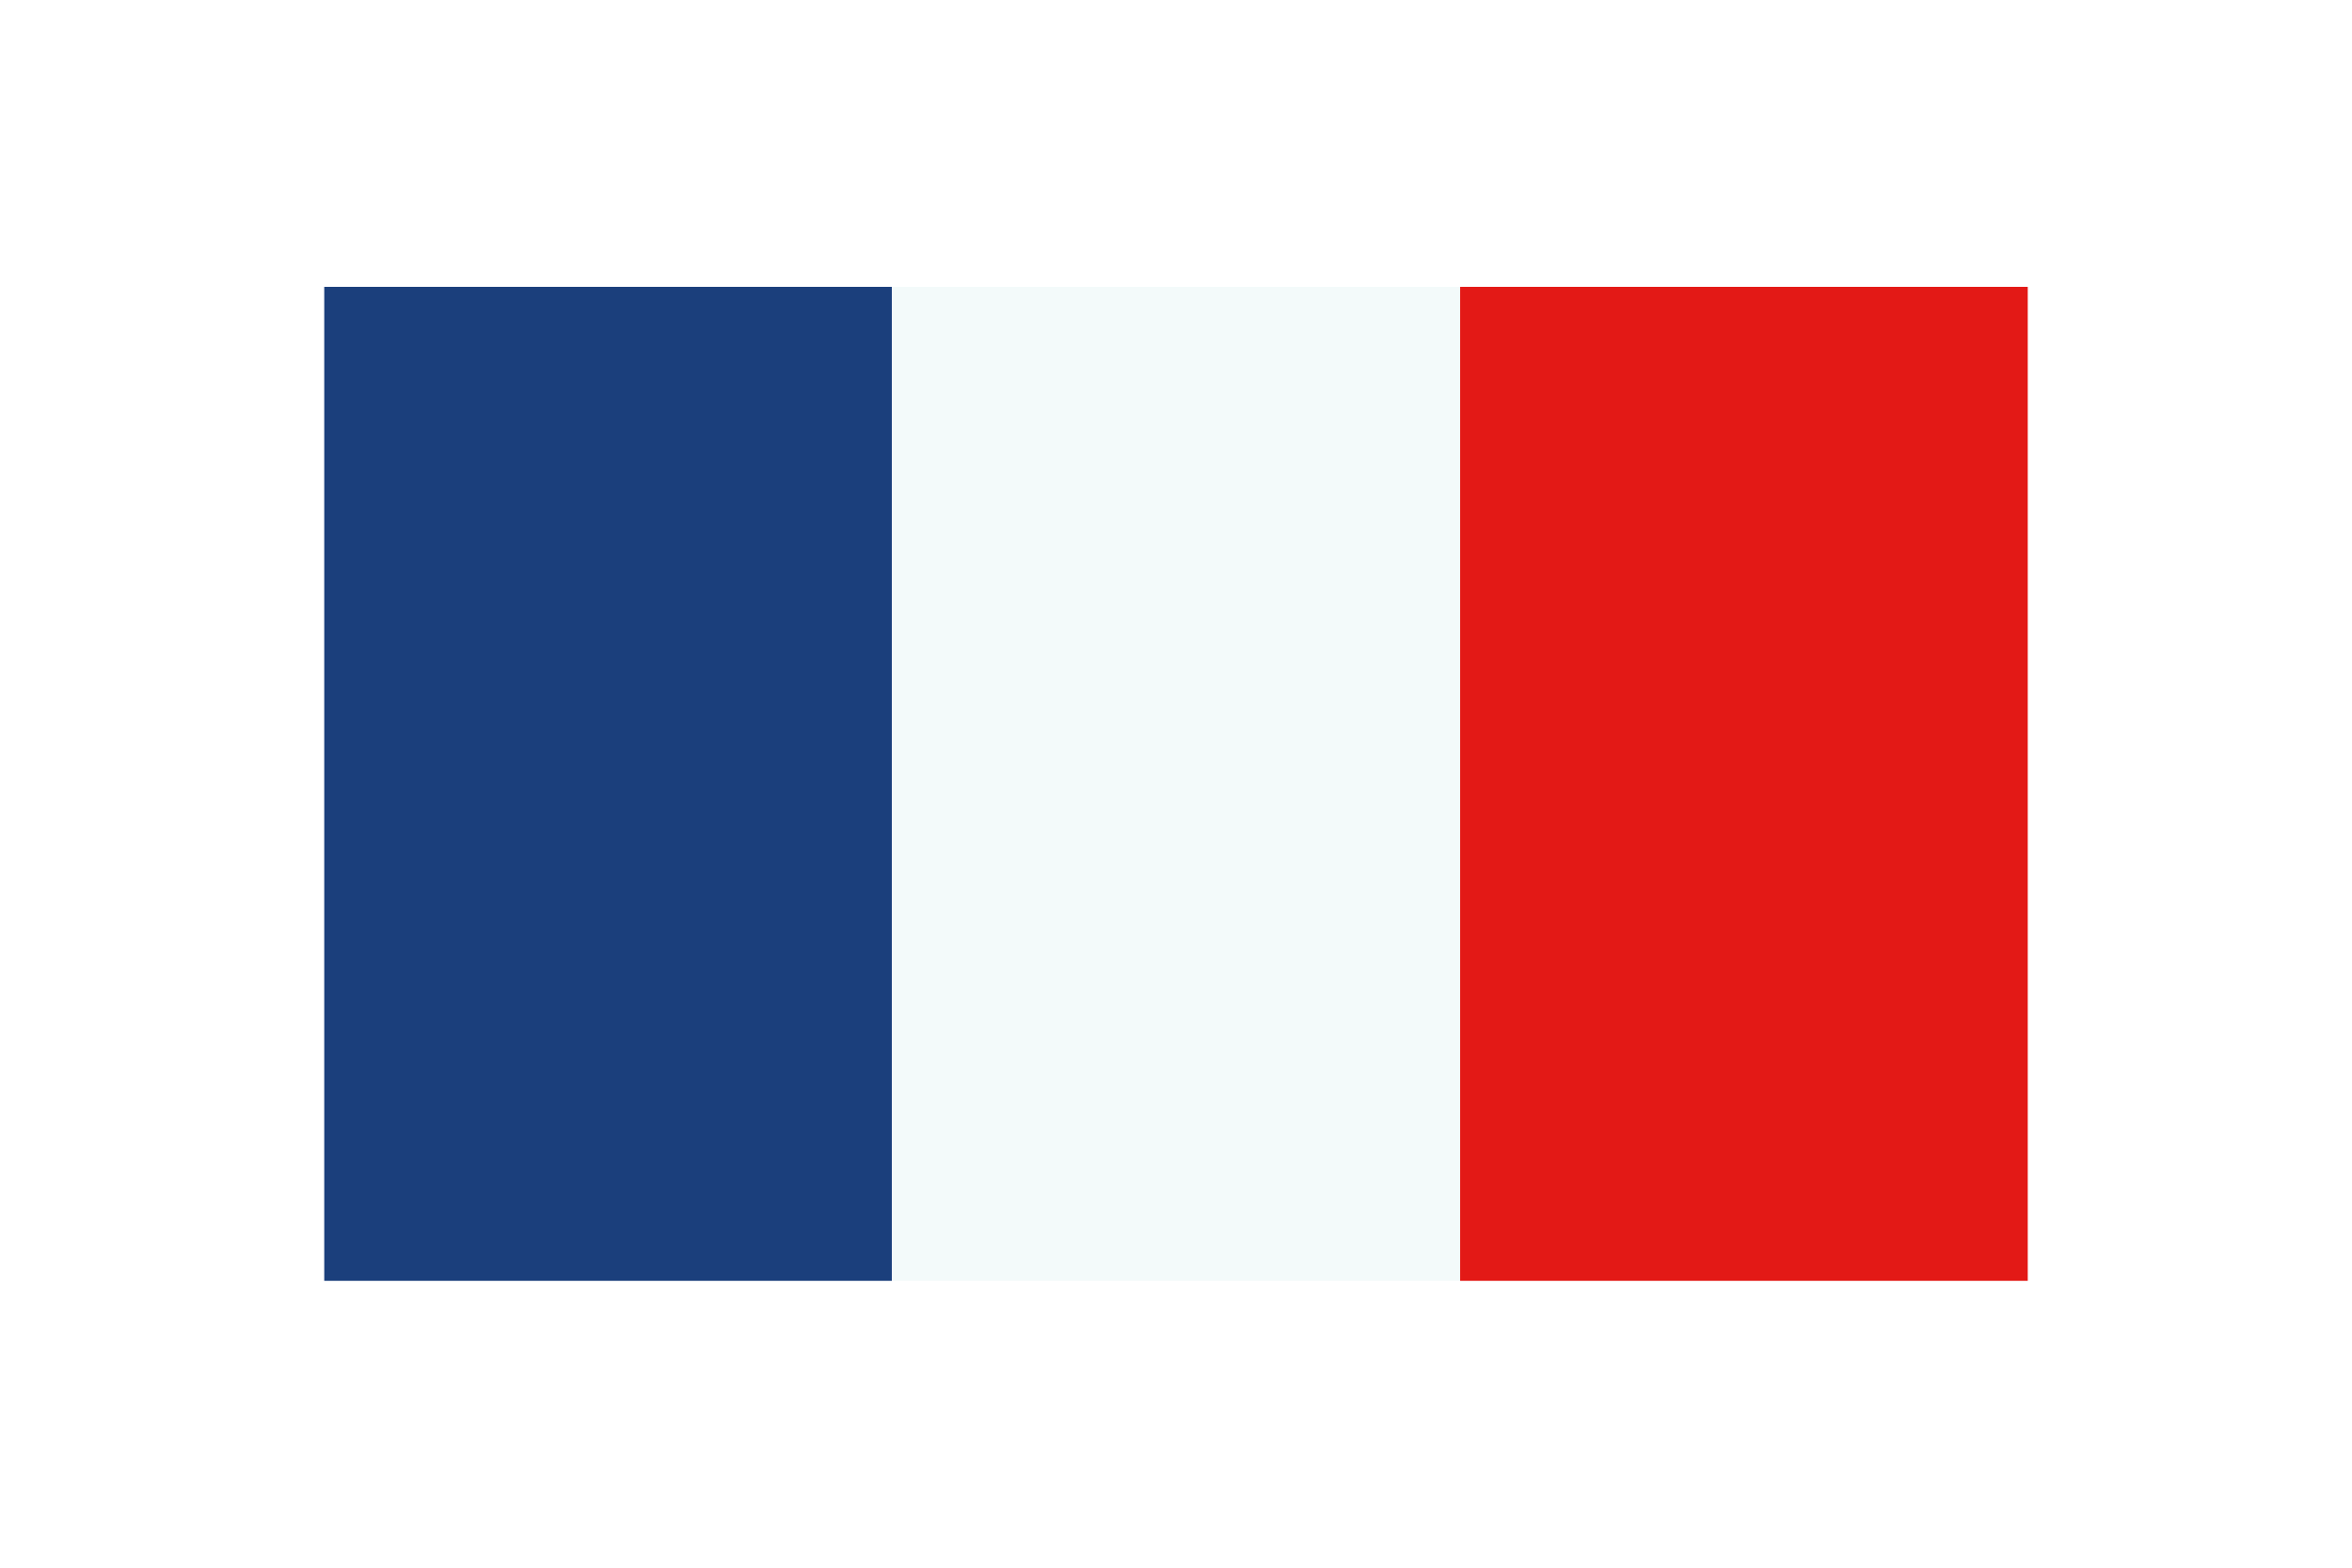
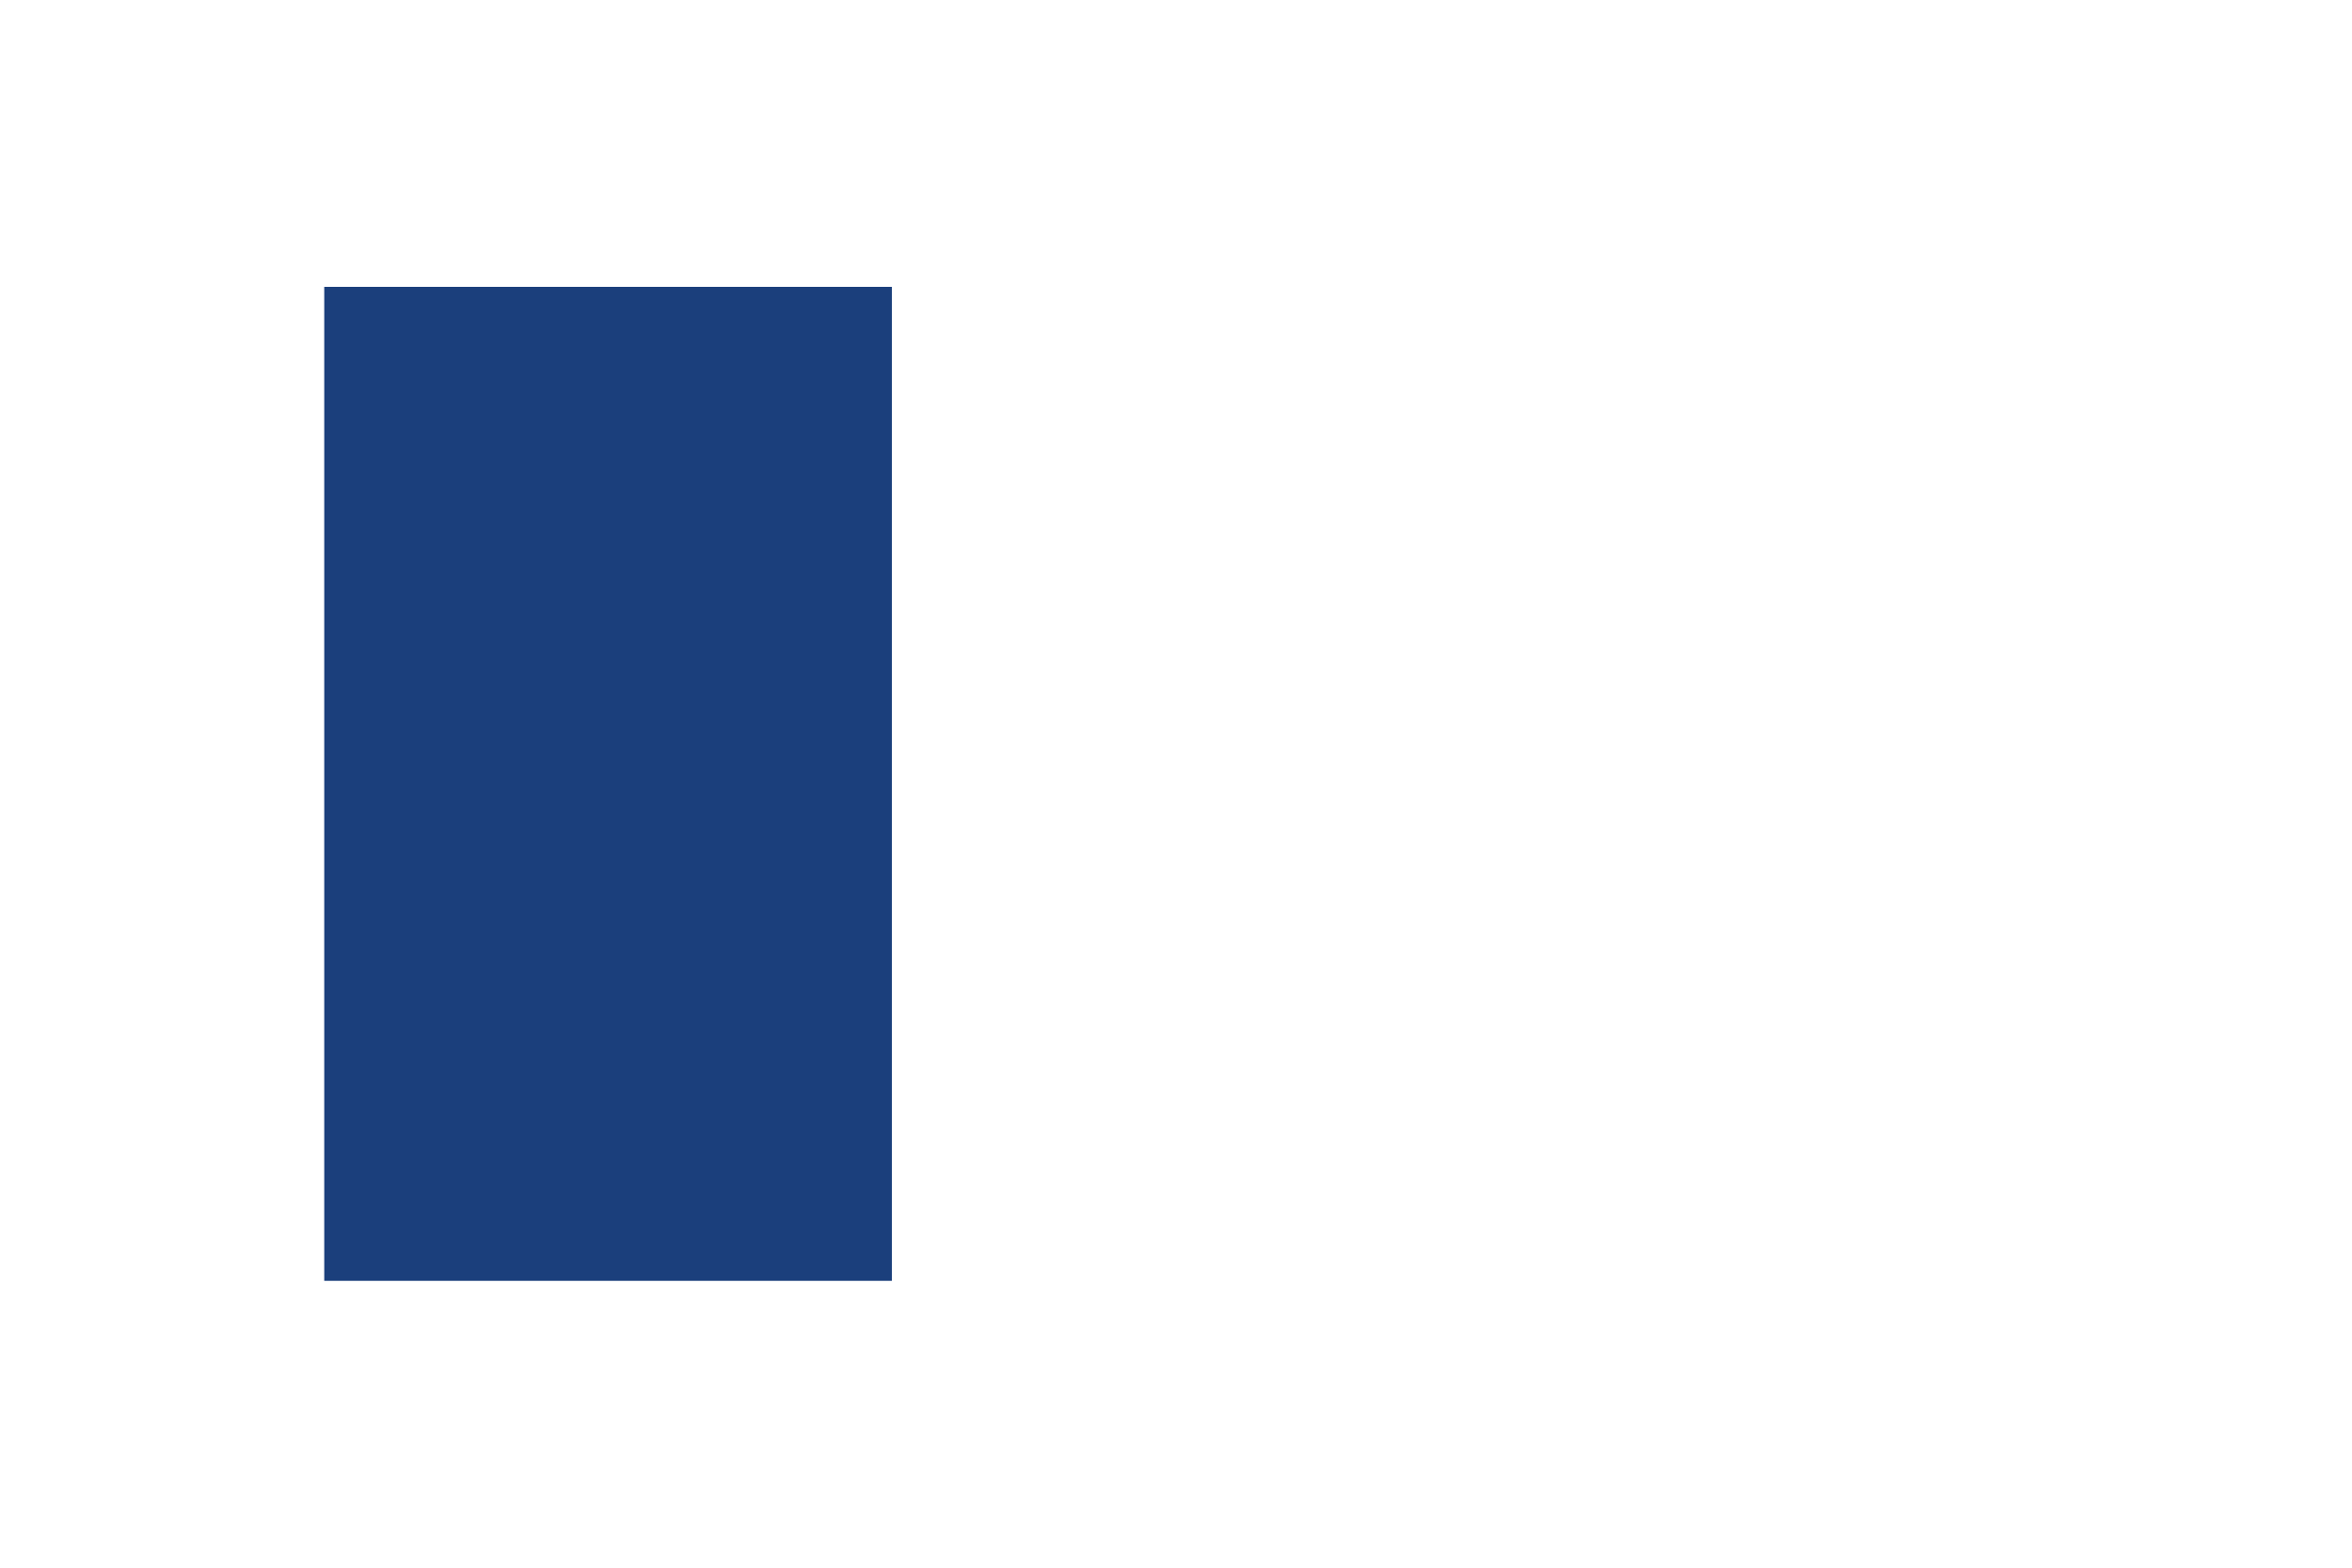
<svg xmlns="http://www.w3.org/2000/svg" id="Ebene_1" viewBox="0 0 34.02 22.68">
  <defs>
    <style>.cls-1{fill:#f3fafa;}.cls-2{fill:#e31916;}.cls-3{fill:#1b3f7c;}.cls-4{filter:url(#outer-glow-8);}</style>
    <filter id="outer-glow-8">
      <feOffset dx="0" dy="0" />
      <feGaussianBlur result="blur" stdDeviation=".57" />
      <feFlood flood-color="#191817" flood-opacity=".6" />
      <feComposite in2="blur" operator="in" />
      <feComposite in="SourceGraphic" />
    </filter>
  </defs>
  <g class="cls-4">
    <polygon class="cls-3" points="4.69 18.53 12.9 18.53 12.9 4.15 4.69 4.15 4.69 18.53 4.69 18.53" />
-     <polygon class="cls-1" points="12.9 18.53 21.12 18.53 21.12 4.15 12.9 4.15 12.9 18.53 12.9 18.53" />
-     <polygon class="cls-2" points="21.12 18.53 29.33 18.53 29.33 4.15 21.12 4.15 21.12 18.53 21.12 18.53" />
  </g>
</svg>